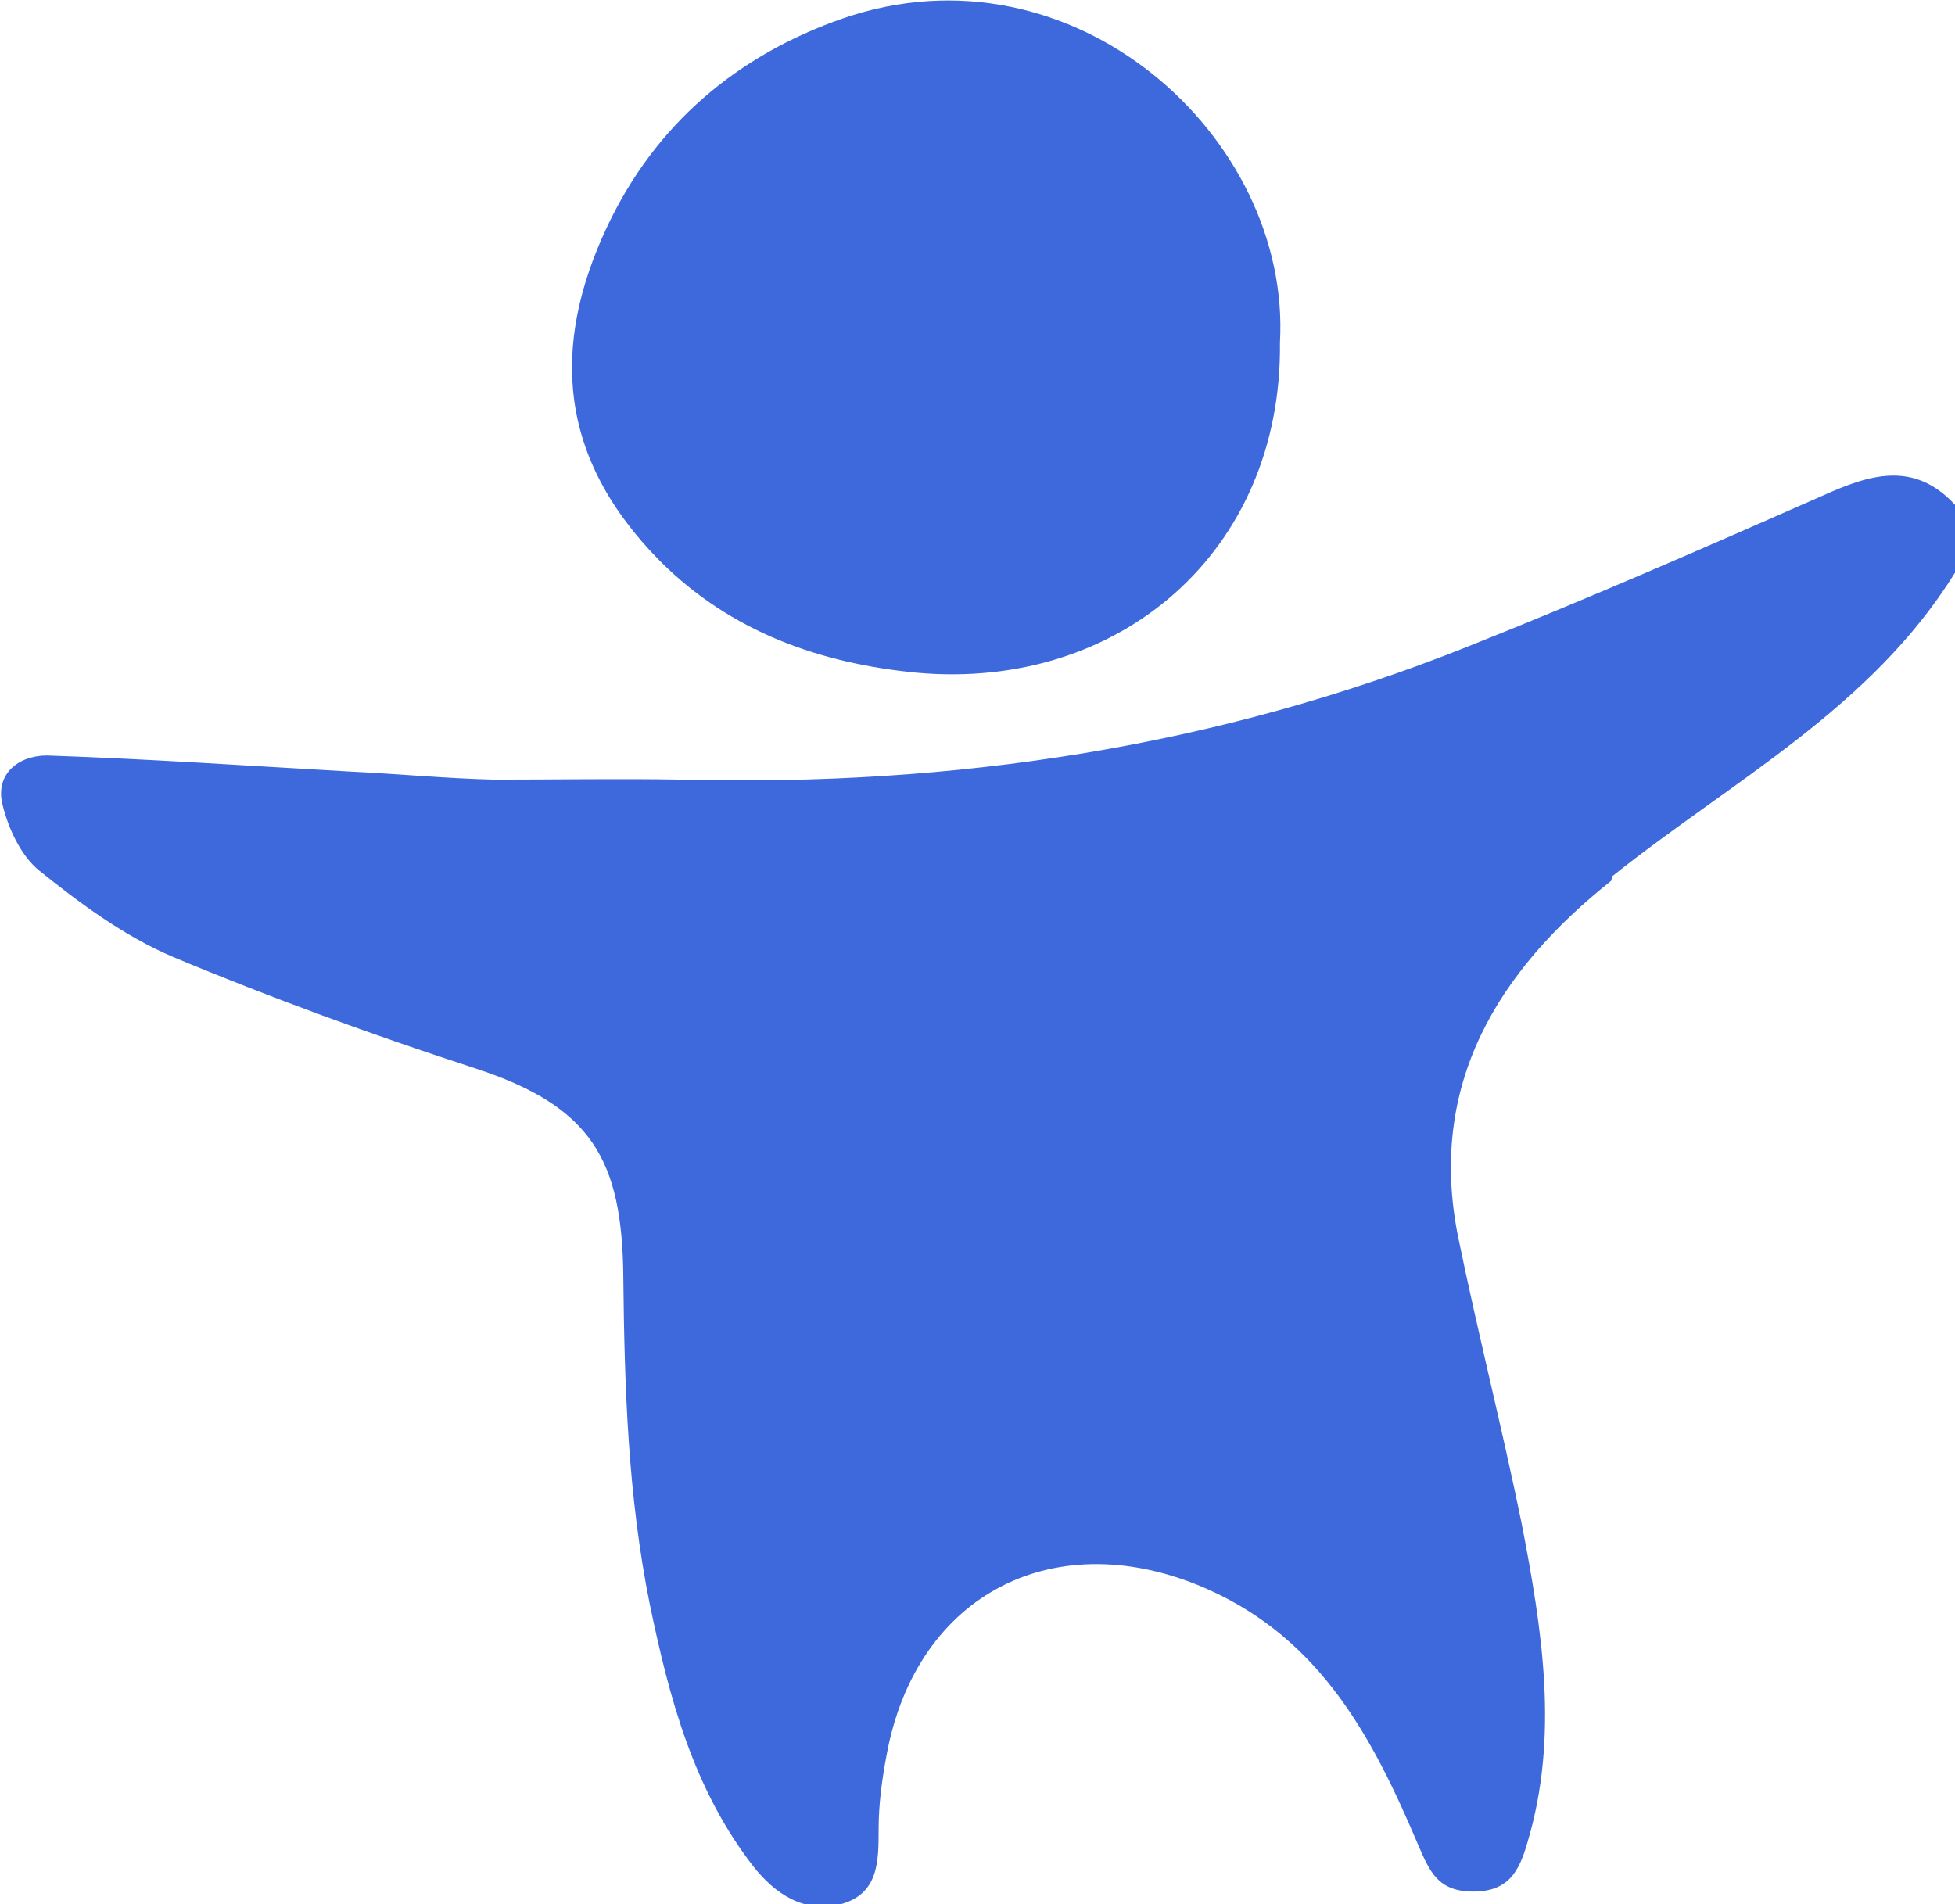
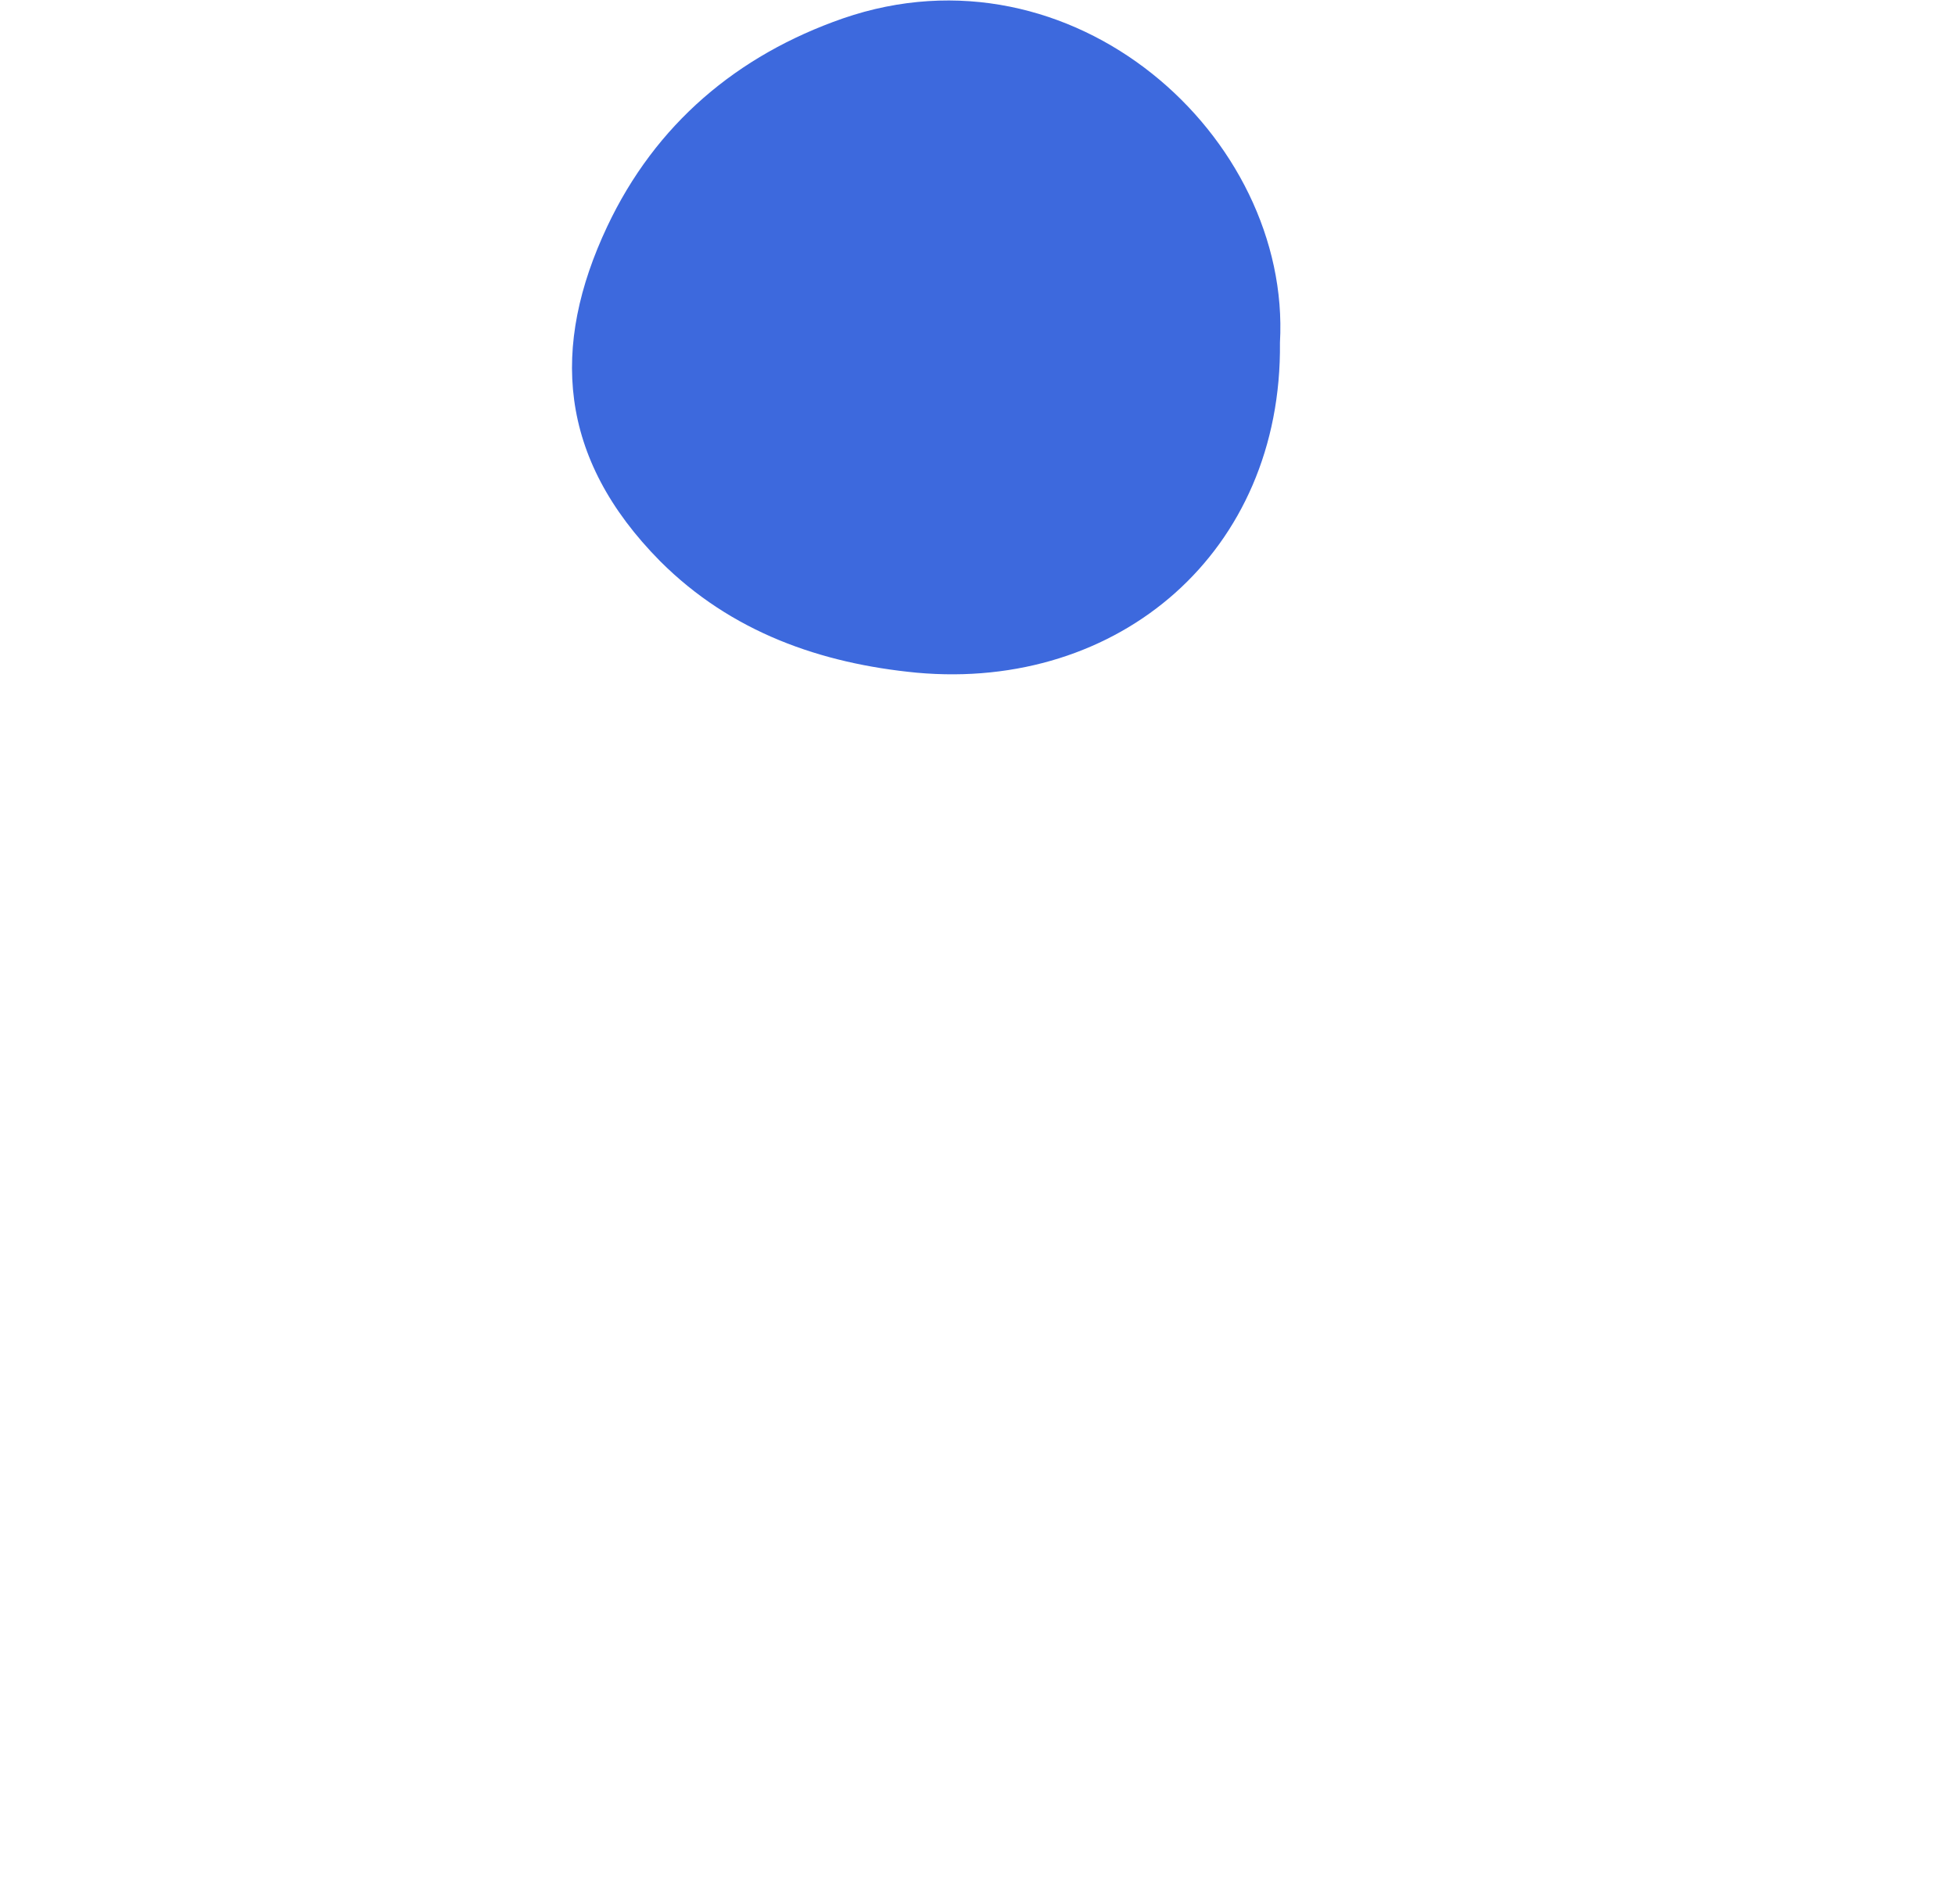
<svg xmlns="http://www.w3.org/2000/svg" id="_图层_2" data-name="图层 2" viewBox="0 0 17 16.56">
  <defs>
    <style>
      .cls-1 {
        fill: #3d69dd;
      }
    </style>
  </defs>
  <g id="_图层_1-2" data-name="图层 1">
    <g>
-       <path class="cls-1" d="M14.02,7.62c1.04-.83,2.25-1.46,2.98-2.64v-.59c-.36-.39-.75-.26-1.15-.08-1.02,.45-2.05,.9-3.08,1.31-2.2,.88-4.48,1.22-6.84,1.16-.55-.01-1.09,0-1.63,0-.42-.01-.83-.05-1.25-.07-.88-.05-1.76-.11-2.64-.14-.25,0-.45,.16-.39,.42,.05,.21,.16,.45,.32,.58,.36,.29,.74,.57,1.16,.75,.86,.36,1.74,.68,2.63,.97,1.01,.33,1.28,.79,1.29,1.81,.01,.96,.04,1.91,.23,2.85,.17,.82,.38,1.61,.9,2.28,.19,.24,.44,.41,.76,.33,.33-.09,.33-.37,.33-.65,0-.22,.03-.44,.07-.65,.26-1.41,1.48-2.02,2.79-1.44,.99,.44,1.44,1.3,1.83,2.22,.1,.23,.17,.41,.48,.41,.31,0,.4-.18,.47-.42,.28-.93,.13-1.86-.05-2.79-.17-.83-.38-1.65-.55-2.48-.27-1.33,.35-2.32,1.33-3.1h0Z" />
      <path class="cls-1" d="M7.97,5.85c1.76,.16,3.18-1.05,3.16-2.87,.1-1.79-1.8-3.51-3.8-2.82-.92,.32-1.63,.92-2.05,1.81-.49,1.04-.43,2.01,.46,2.91,.62,.62,1.4,.89,2.23,.97h0Z" />
    </g>
  </g>
</svg>